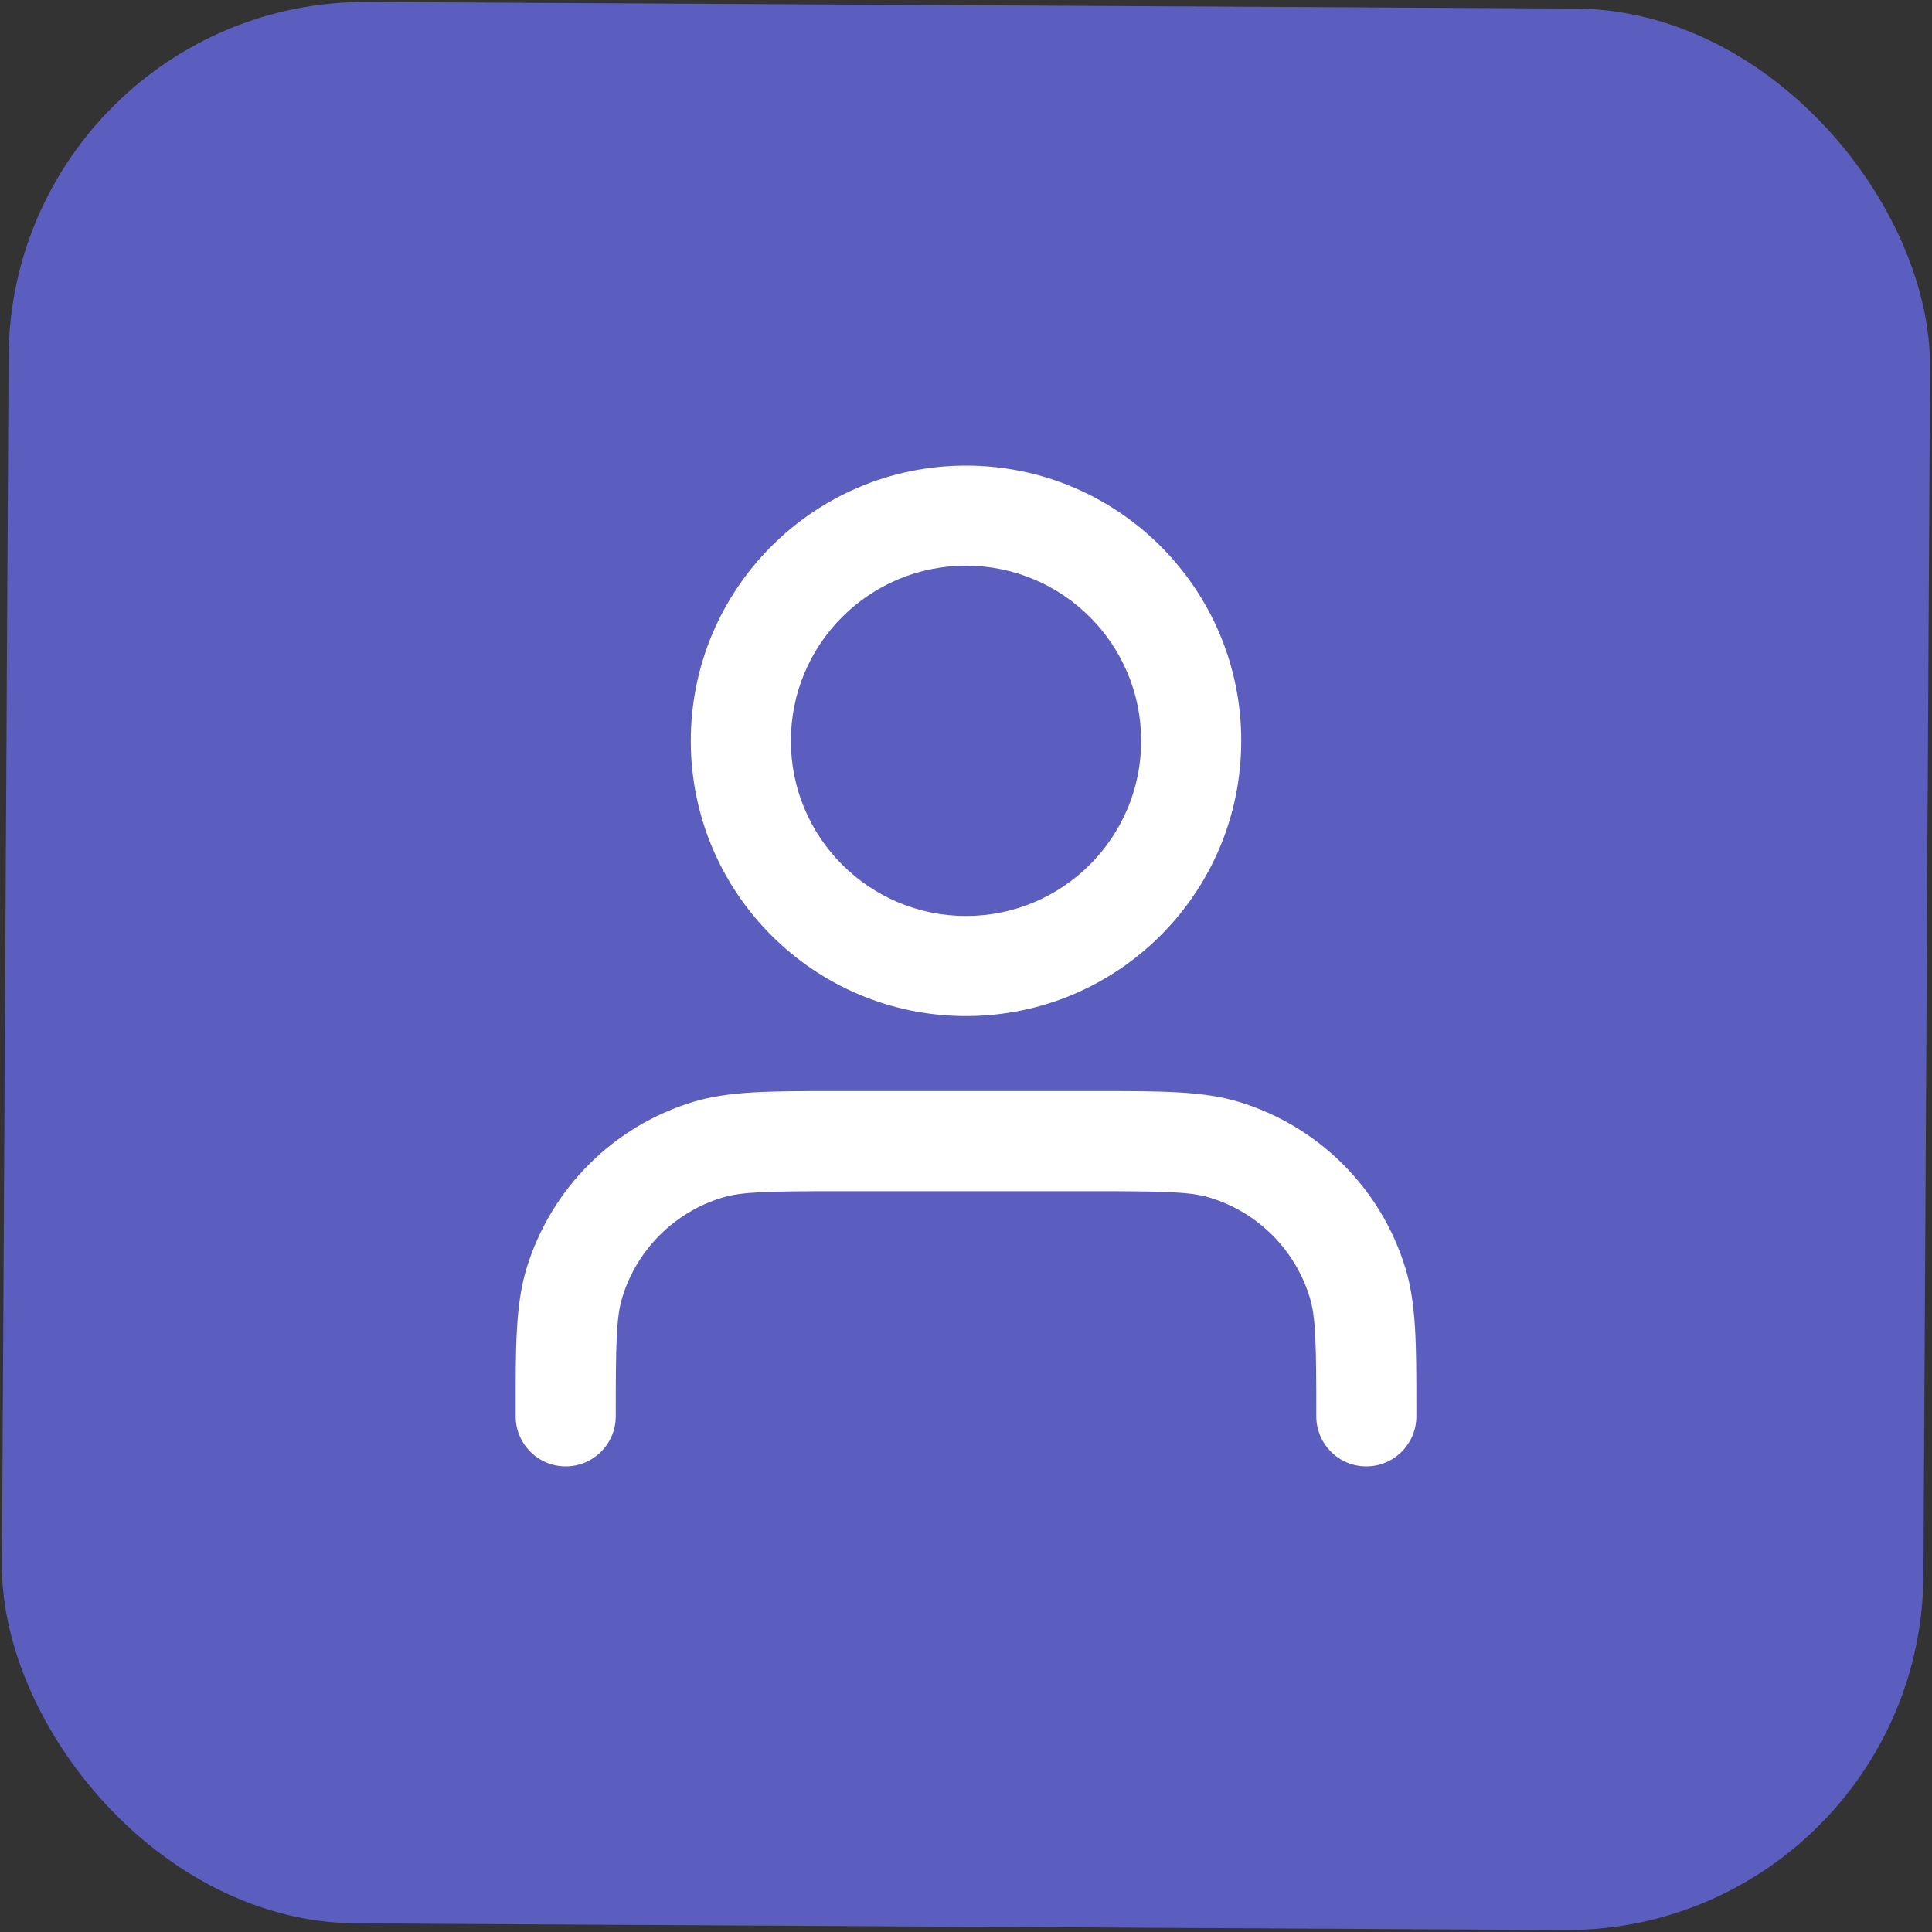
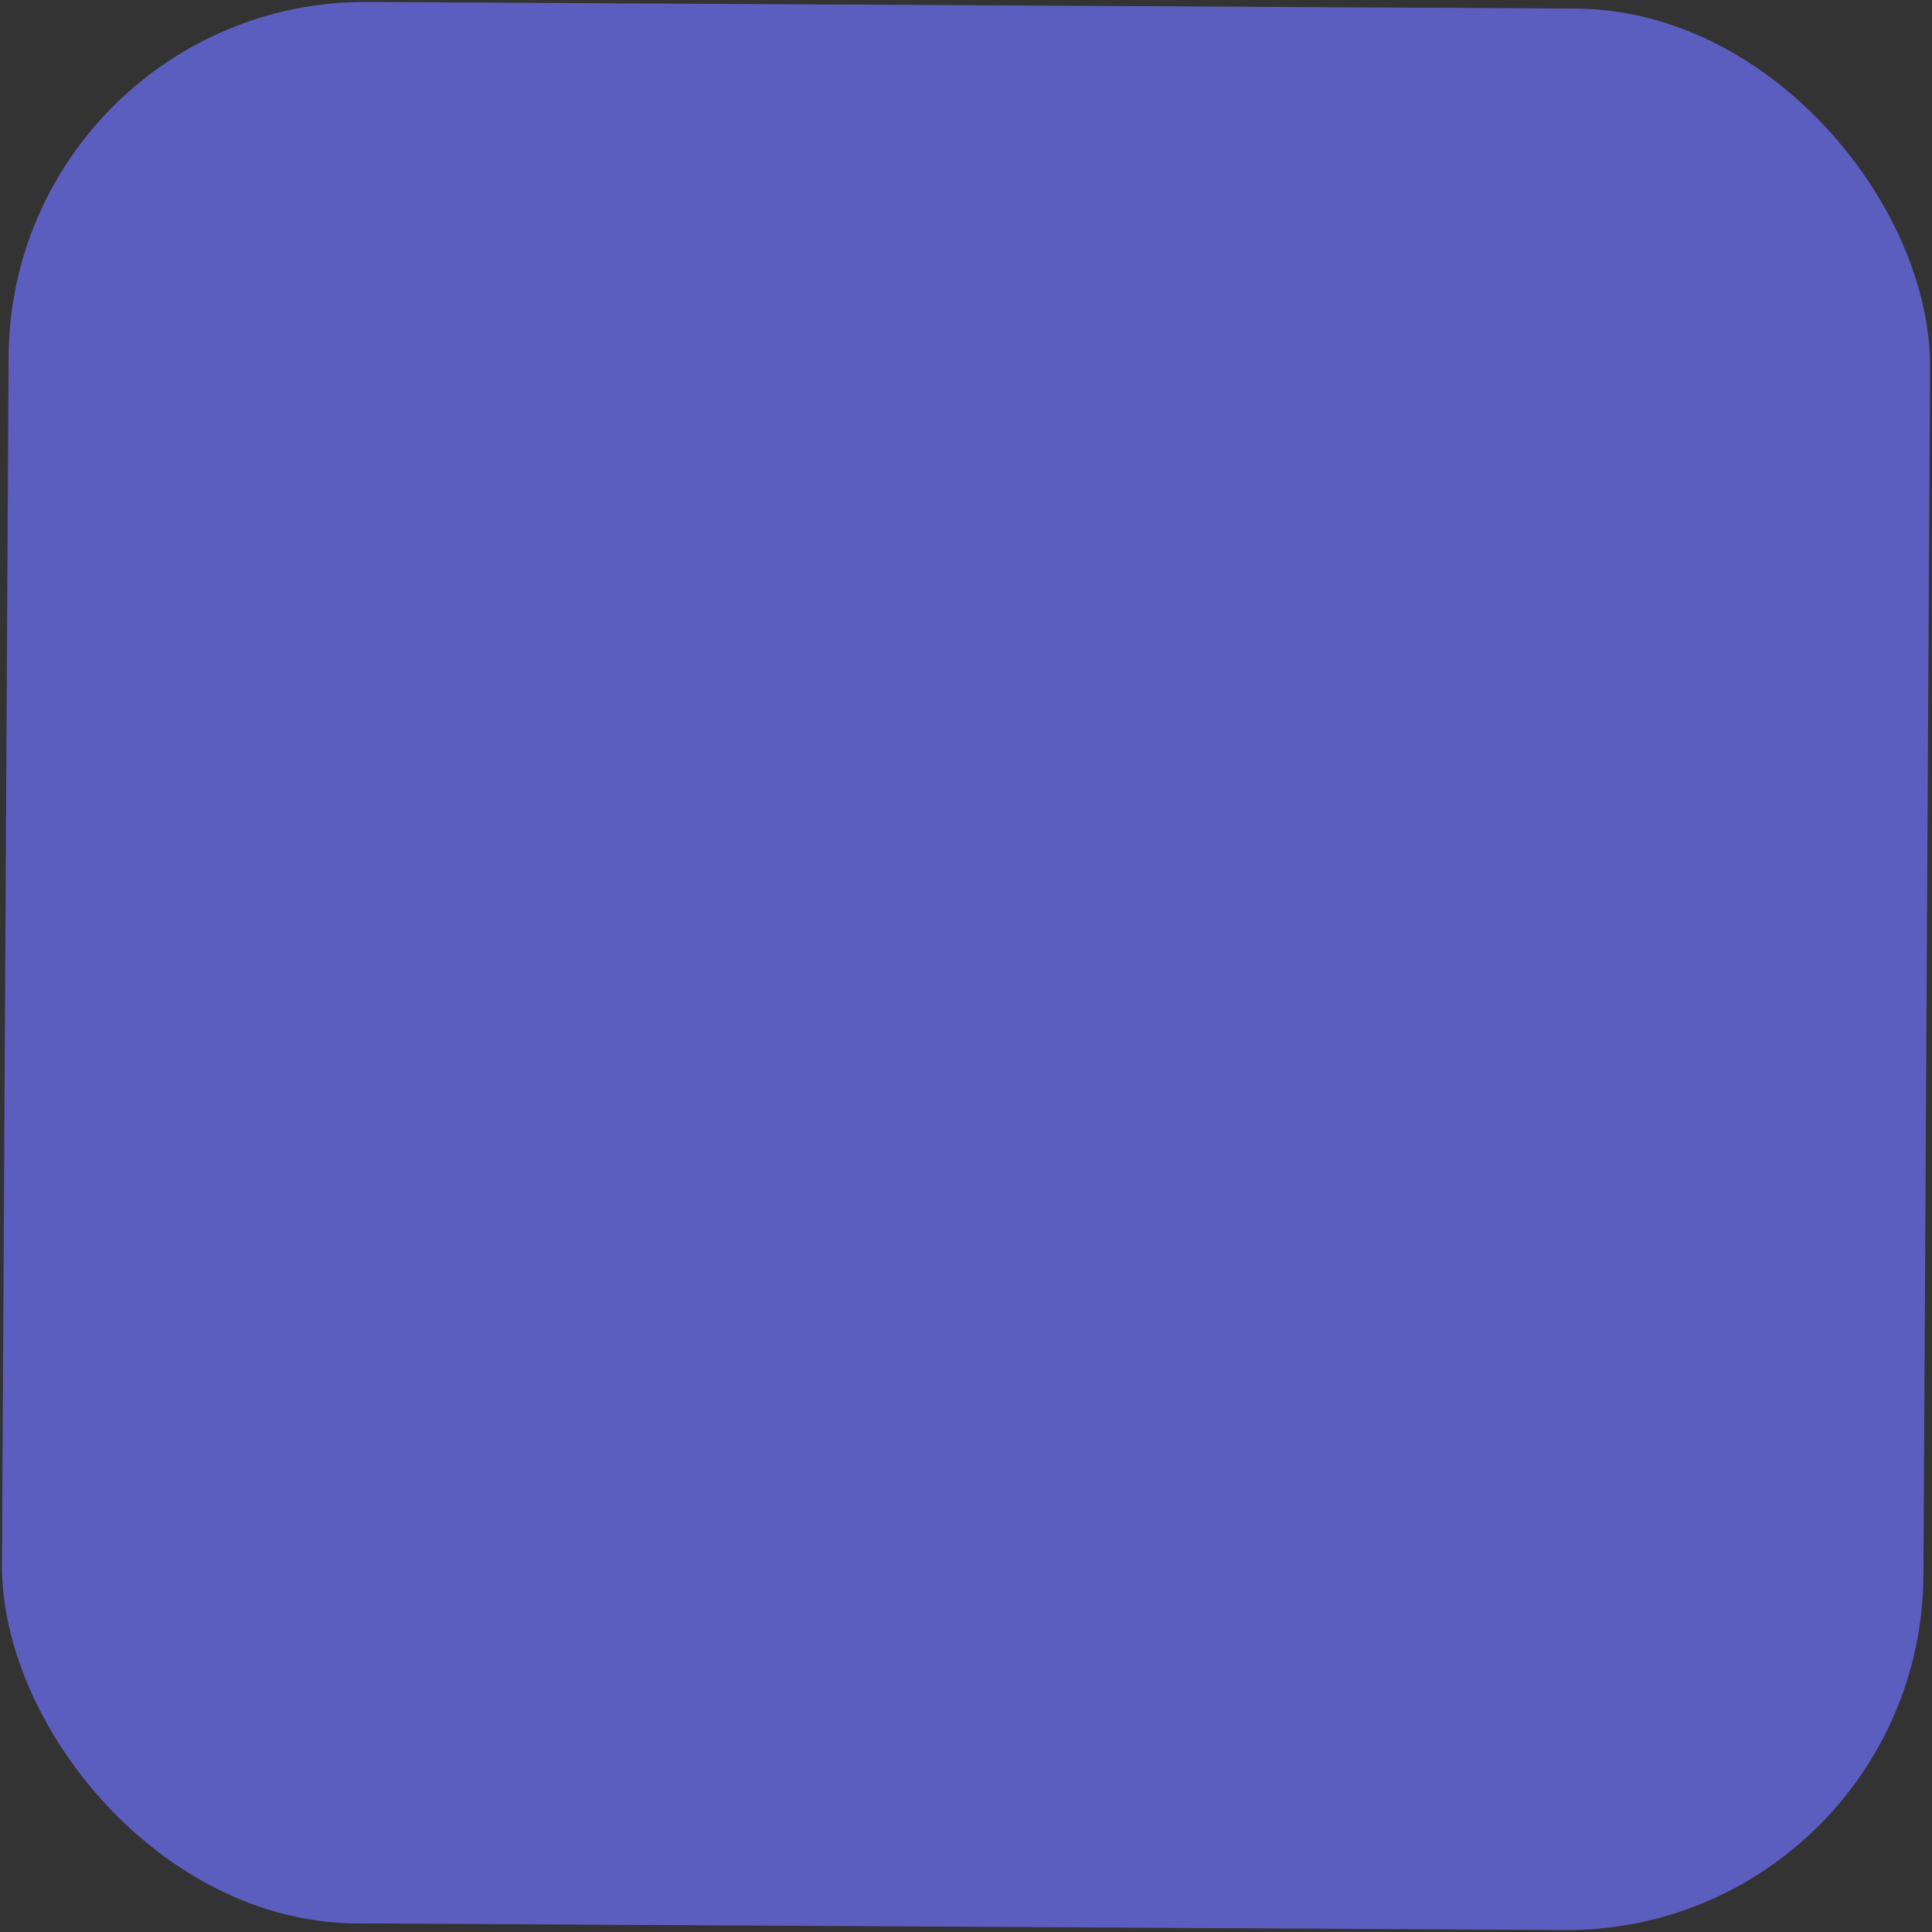
<svg xmlns="http://www.w3.org/2000/svg" width="65" height="65" viewBox="0 0 65 65" fill="none">
  <rect x="0" y="0" width="65" height="65" fill="#333333" stroke="none" />
  <rect x="0.355" width="64.646" height="64.646" rx="12" transform="rotate(0.314 0.355 0)" fill="#5B5EBF" />
-   <path fill-rule="evenodd" clip-rule="evenodd" d="M32.501 19.032C29.246 19.032 26.608 21.67 26.608 24.924C26.608 28.178 29.246 30.817 32.501 30.817C35.755 30.817 38.393 28.178 38.393 24.924C38.393 21.67 35.755 19.032 32.501 19.032ZM23.241 24.924C23.241 19.811 27.387 15.665 32.501 15.665C37.614 15.665 41.76 19.811 41.76 24.924C41.76 30.038 37.614 34.184 32.501 34.184C27.387 34.184 23.241 30.038 23.241 24.924ZM27.999 36.709C28.095 36.709 28.193 36.709 28.292 36.709L36.709 36.709C36.808 36.709 36.906 36.709 37.002 36.709C39.068 36.708 40.479 36.707 41.678 37.071C44.368 37.887 46.473 39.993 47.289 42.683C47.653 43.882 47.653 45.293 47.652 47.359C47.652 47.455 47.652 47.553 47.652 47.651C47.652 48.581 46.898 49.335 45.968 49.335C45.039 49.335 44.285 48.581 44.285 47.651C44.285 45.18 44.267 44.317 44.068 43.66C43.578 42.046 42.315 40.783 40.7 40.293C40.044 40.094 39.181 40.076 36.709 40.076L28.292 40.076C25.82 40.076 24.957 40.094 24.3 40.293C22.686 40.783 21.423 42.046 20.933 43.66C20.734 44.317 20.716 45.18 20.716 47.651C20.716 48.581 19.962 49.335 19.032 49.335C18.103 49.335 17.349 48.581 17.349 47.651C17.349 47.553 17.349 47.455 17.349 47.359C17.348 45.293 17.348 43.882 17.712 42.683C18.528 39.993 20.633 37.887 23.323 37.071C24.522 36.707 25.933 36.708 27.999 36.709Z" fill="white" />
</svg>